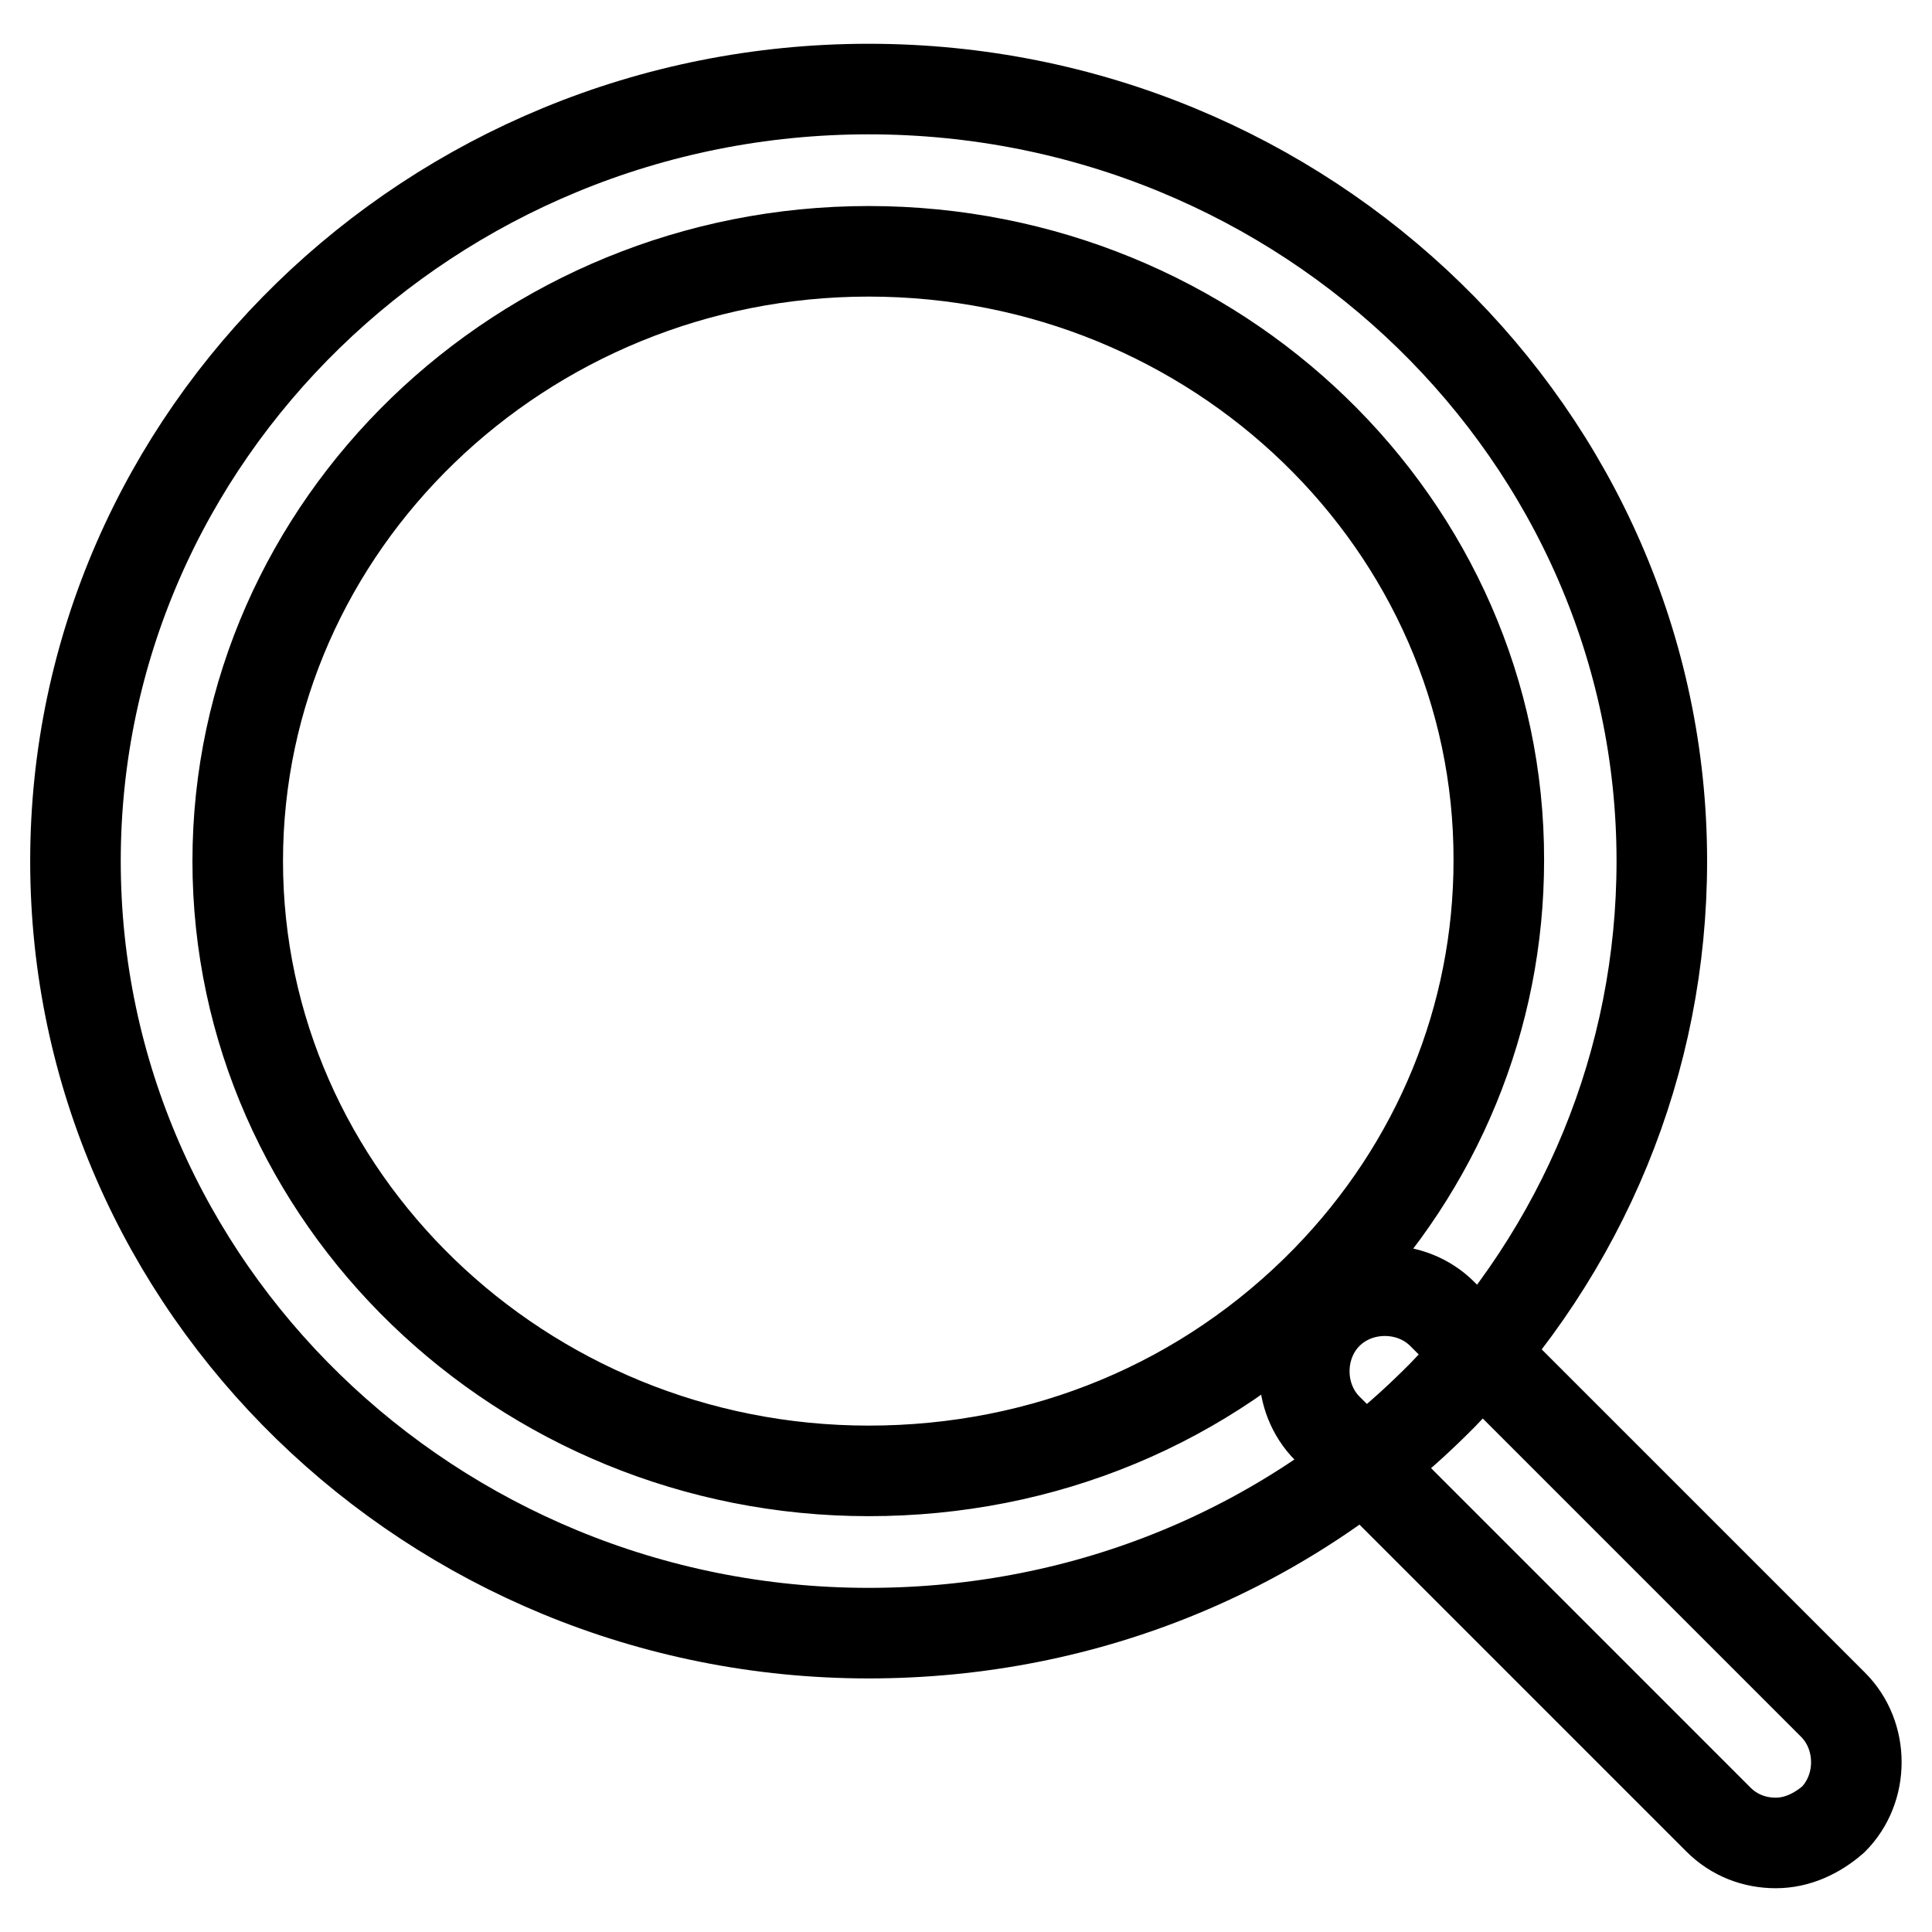
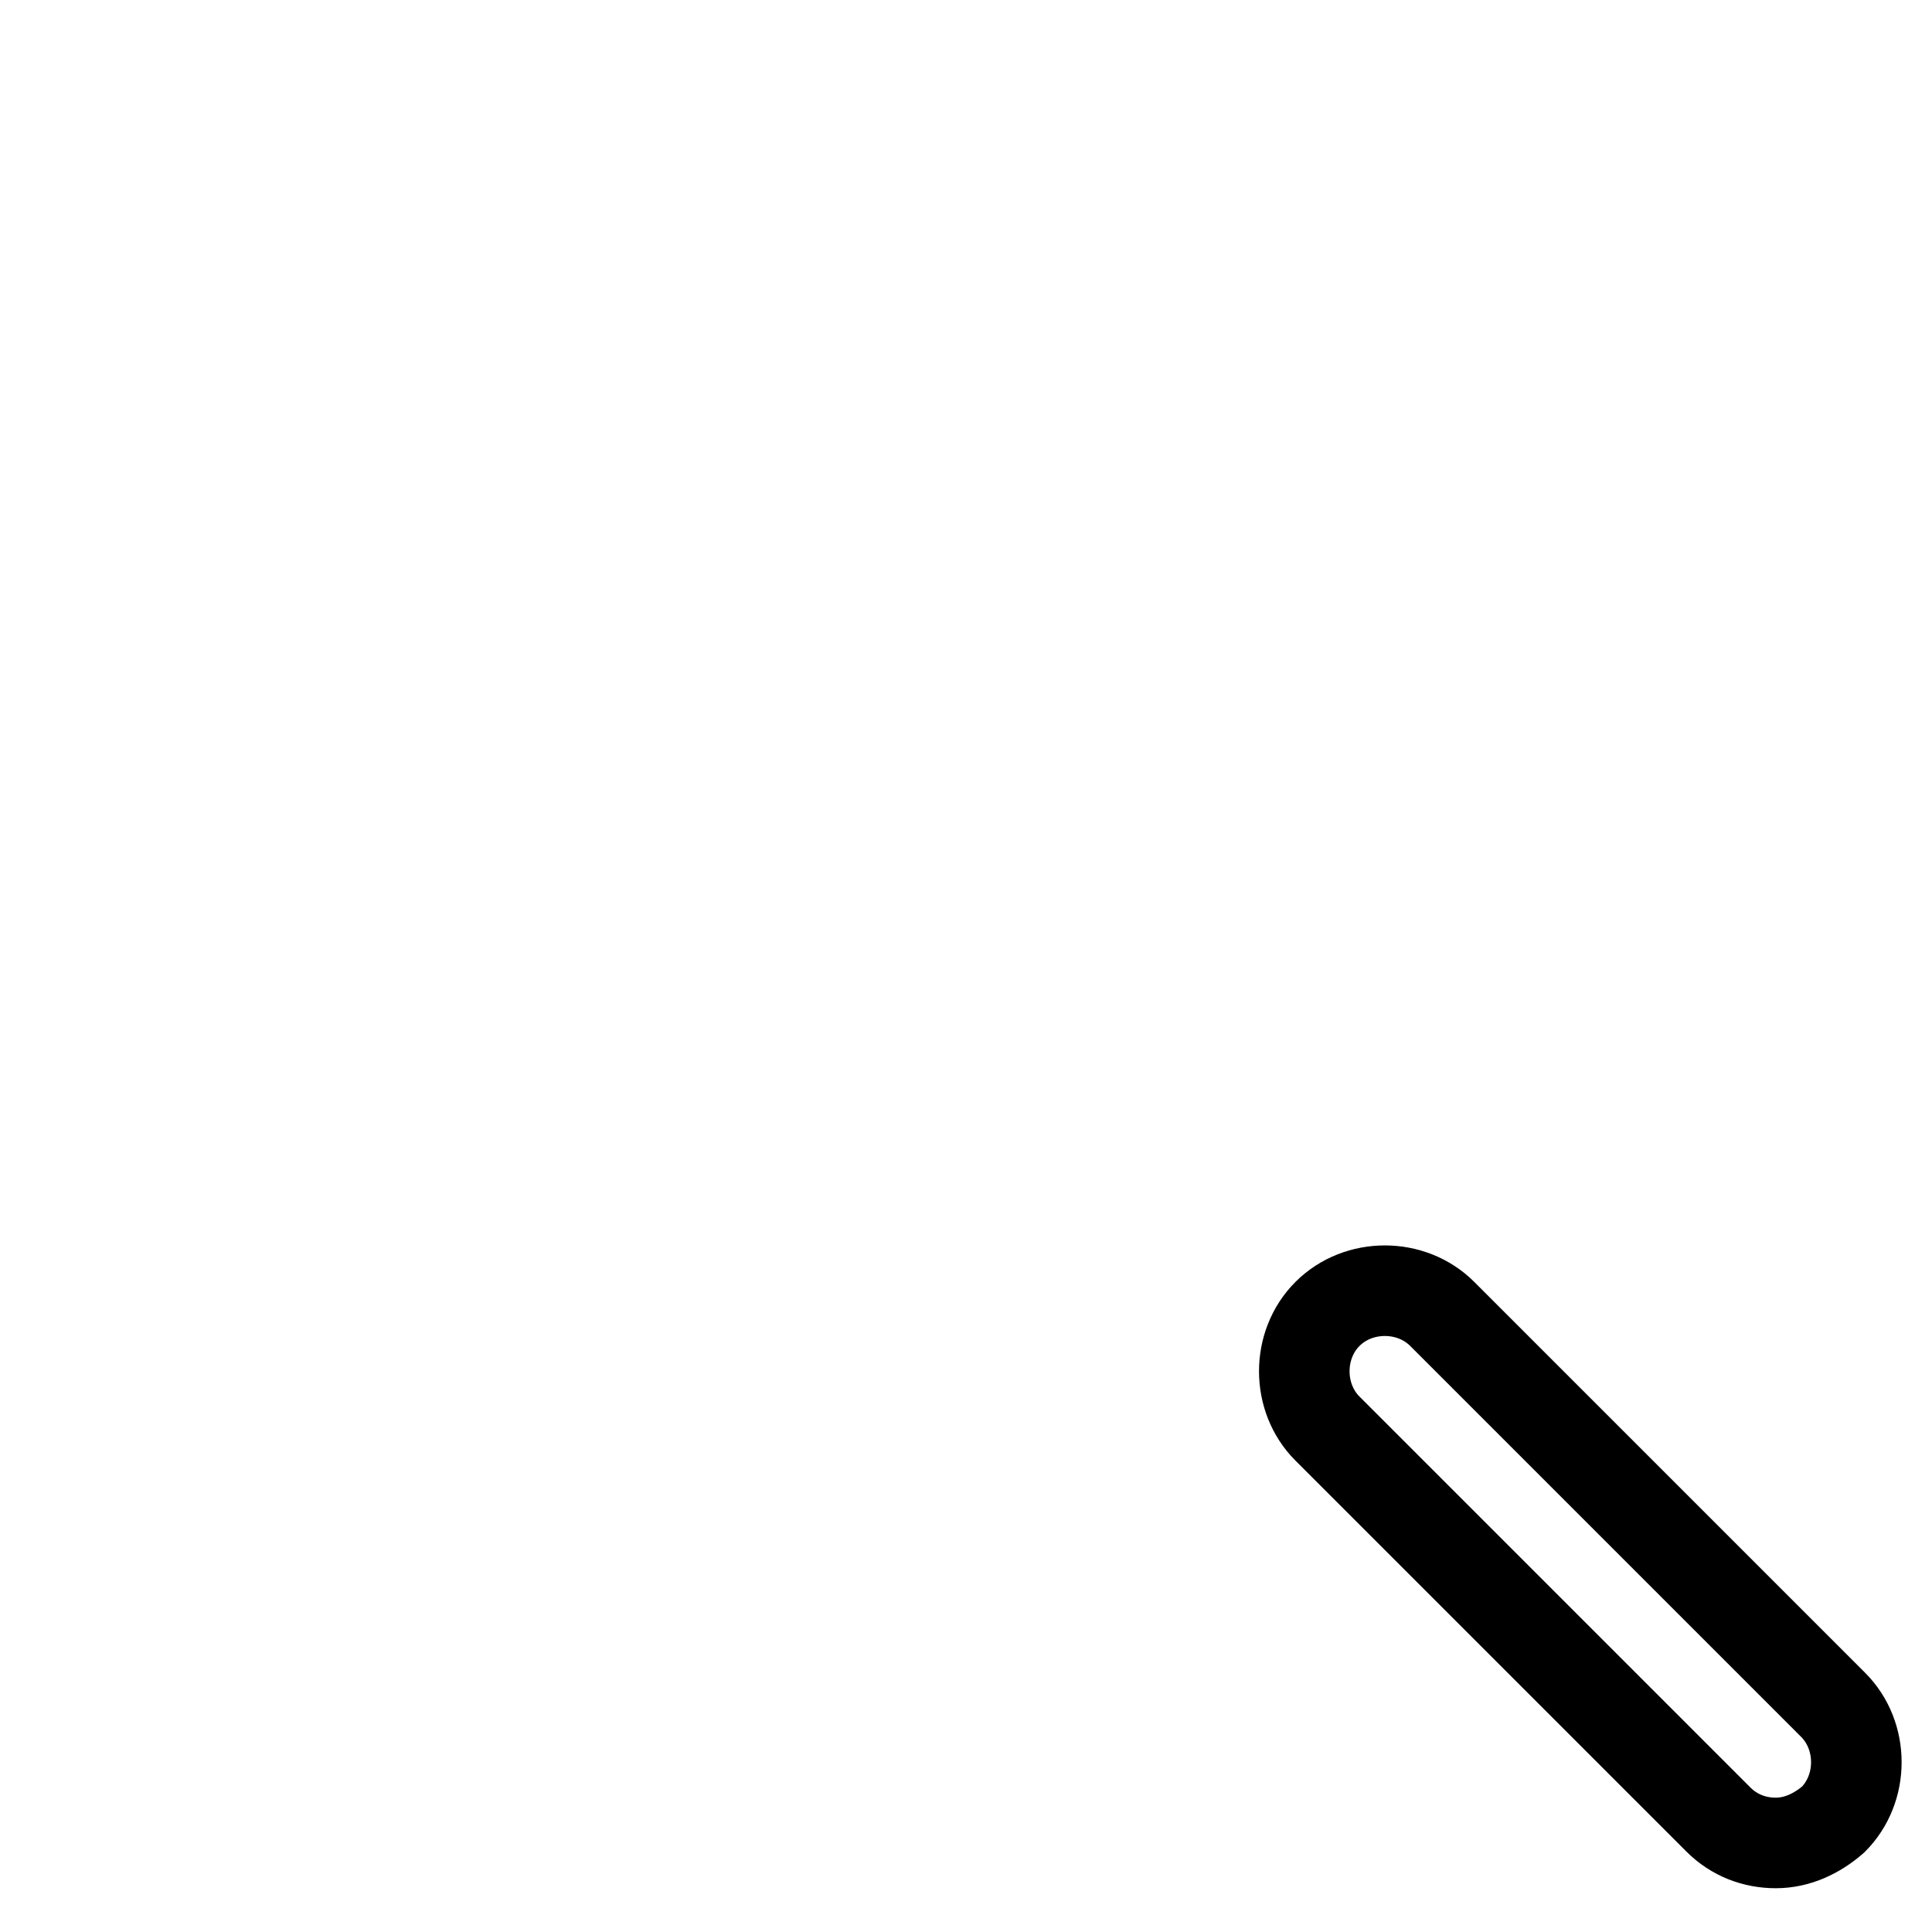
<svg xmlns="http://www.w3.org/2000/svg" version="1.1" x="0px" y="0px" viewBox="0 0 256 256" enable-background="new 0 0 256 256" xml:space="preserve">
  <g>
-     <path stroke-width="12" fill-opacity="0" stroke="#000000" d="M115.1,216.4C57.2,216.4,10,170.5,10,114.1C10,57.7,57.2,11.8,115.1,11.8c57.9,0,105.1,45.9,105.1,102.3 c0,26.5-10.3,51.5-29,70.7C171.2,205.1,144.2,216.4,115.1,216.4z M115.1,33.3c-46,0-83.6,36.3-83.6,80.8 c0,44.5,37.6,80.8,83.6,80.8c23.2,0,44.7-8.9,60.7-25.3c14.7-15.1,22.8-34.8,22.8-55.6C198.7,69.6,161.3,33.3,115.1,33.3z" />
    <path stroke-width="12" fill-opacity="0" stroke="#000000" d="M235.3,244.2c-2.8,0-5.5-1-7.6-3.1l-51.8-51.8c-4.1-4.1-4.1-11.1,0-15.2c4.1-4.1,11.1-4.1,15.2,0l51.8,51.8 c4.1,4.1,4.1,11.1,0,15.2C240.7,243,238.1,244.2,235.3,244.2z" />
  </g>
</svg>